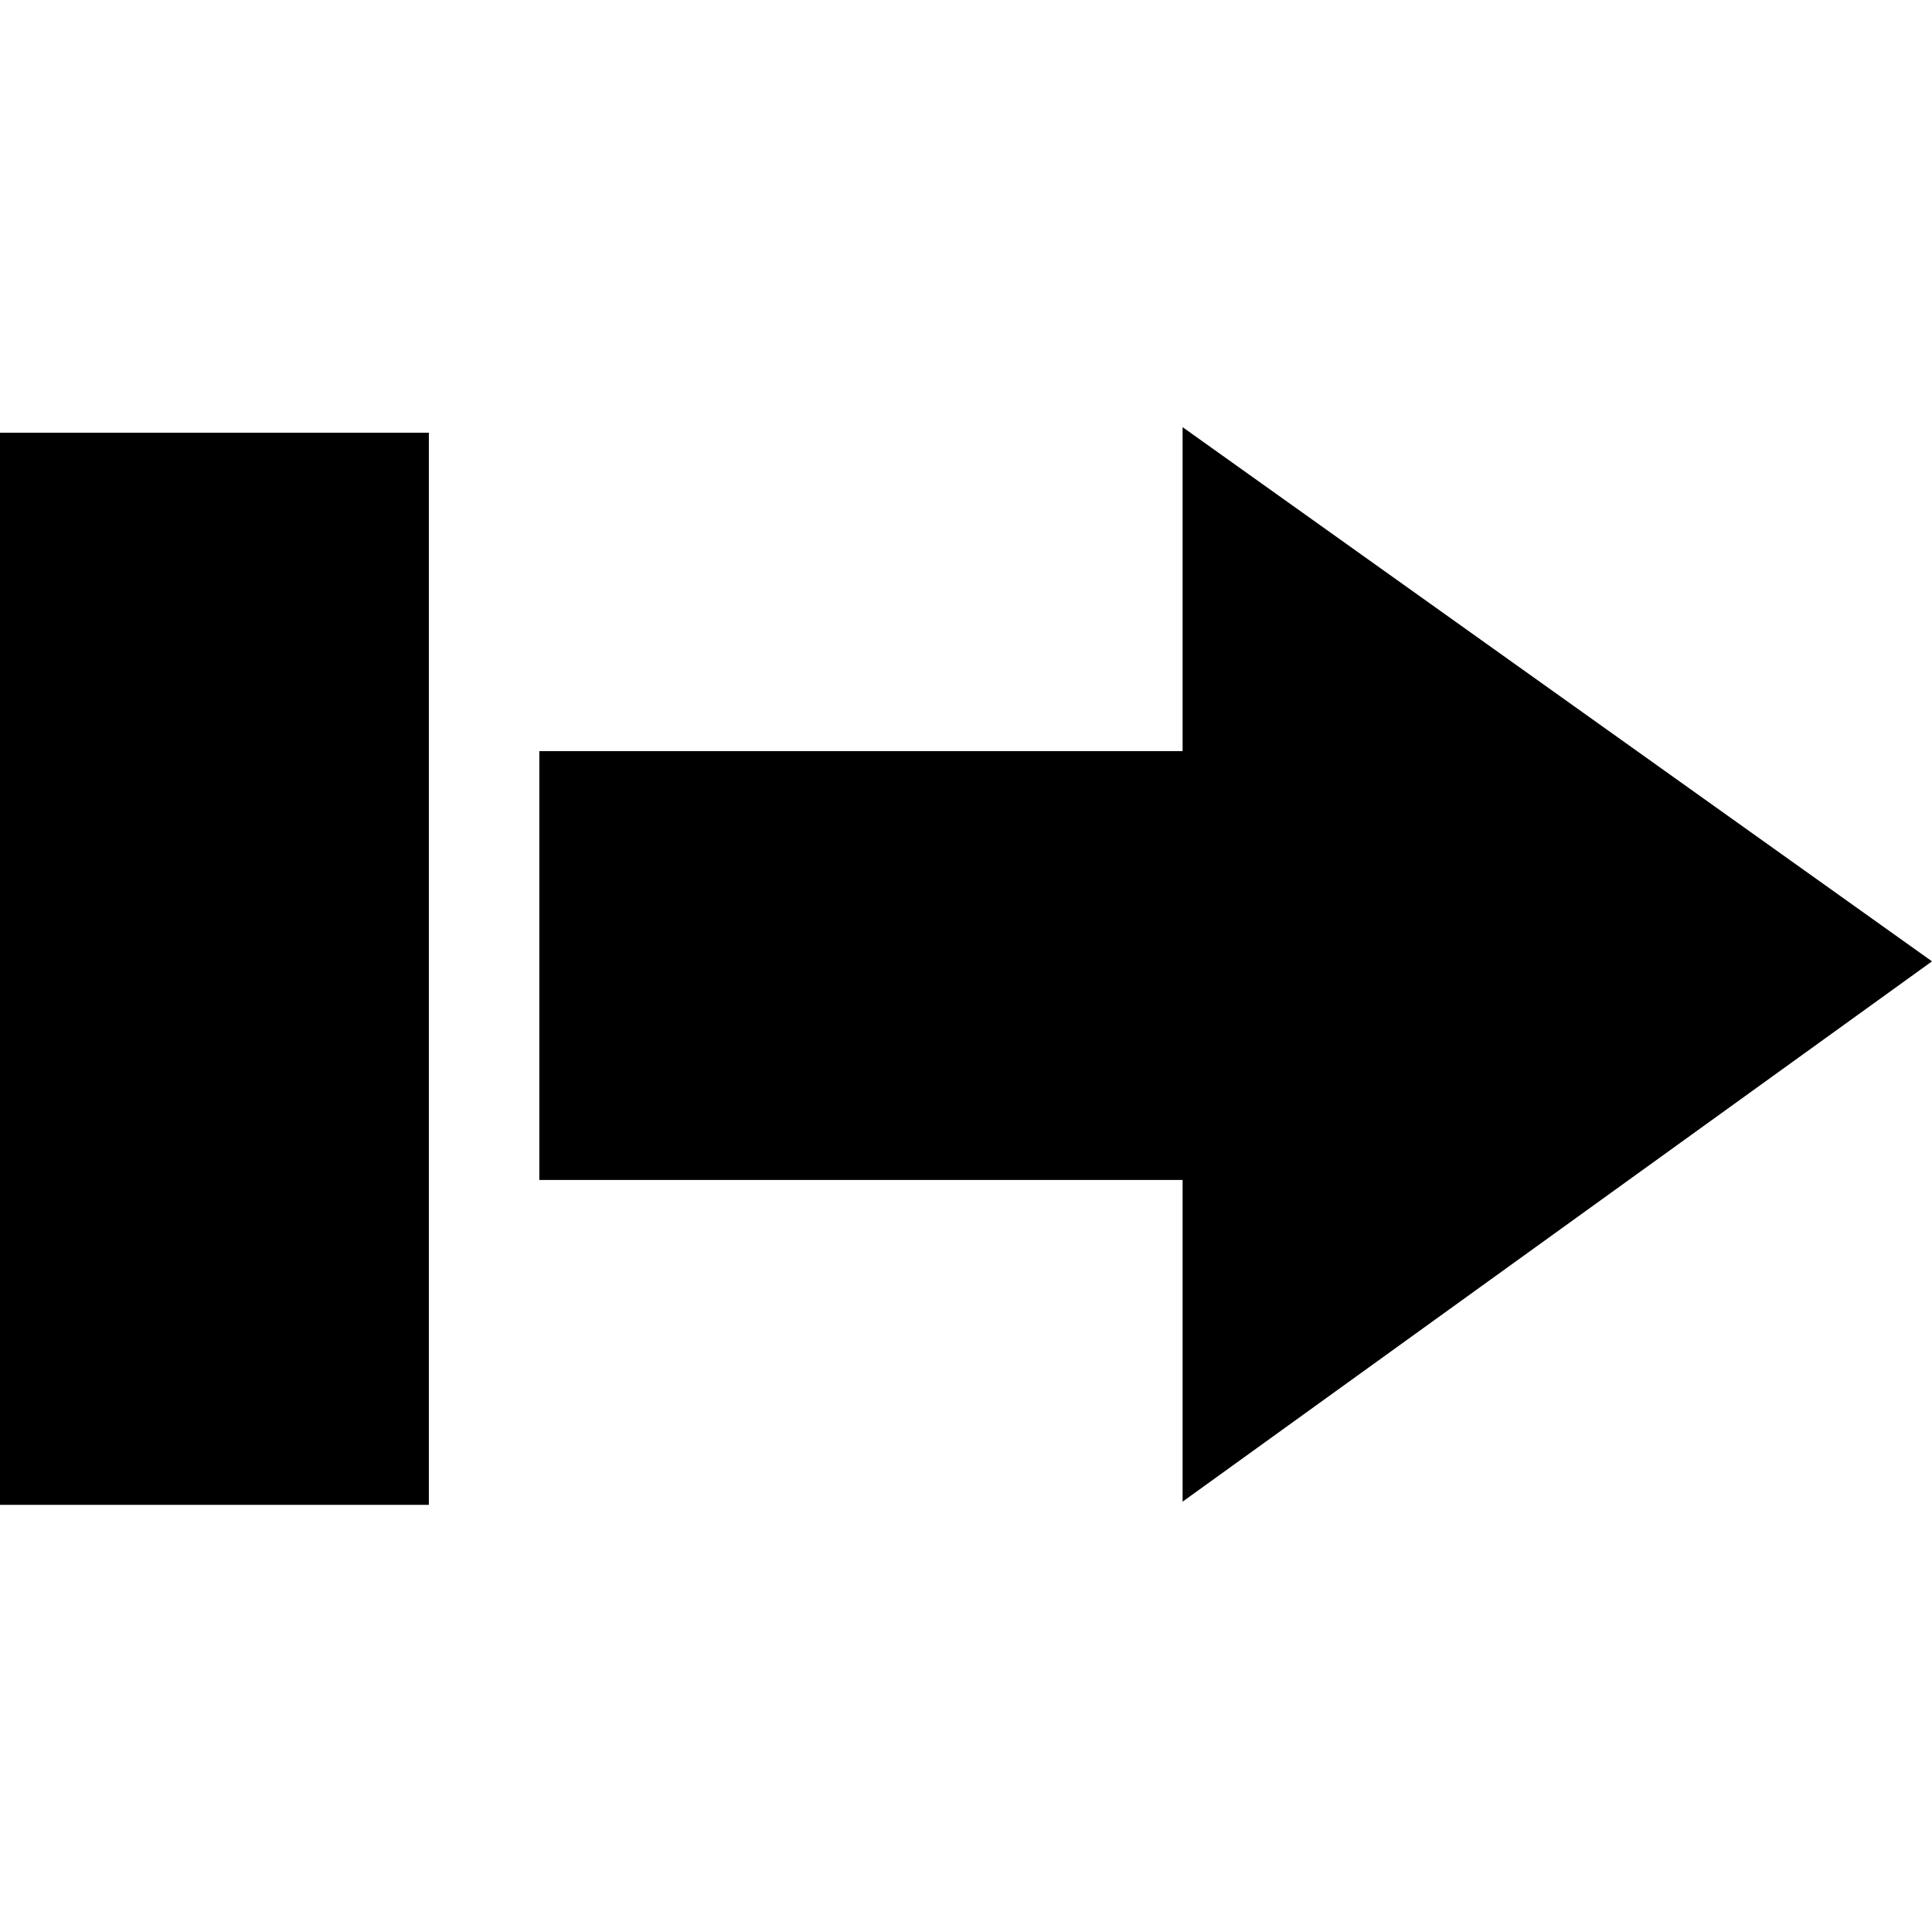
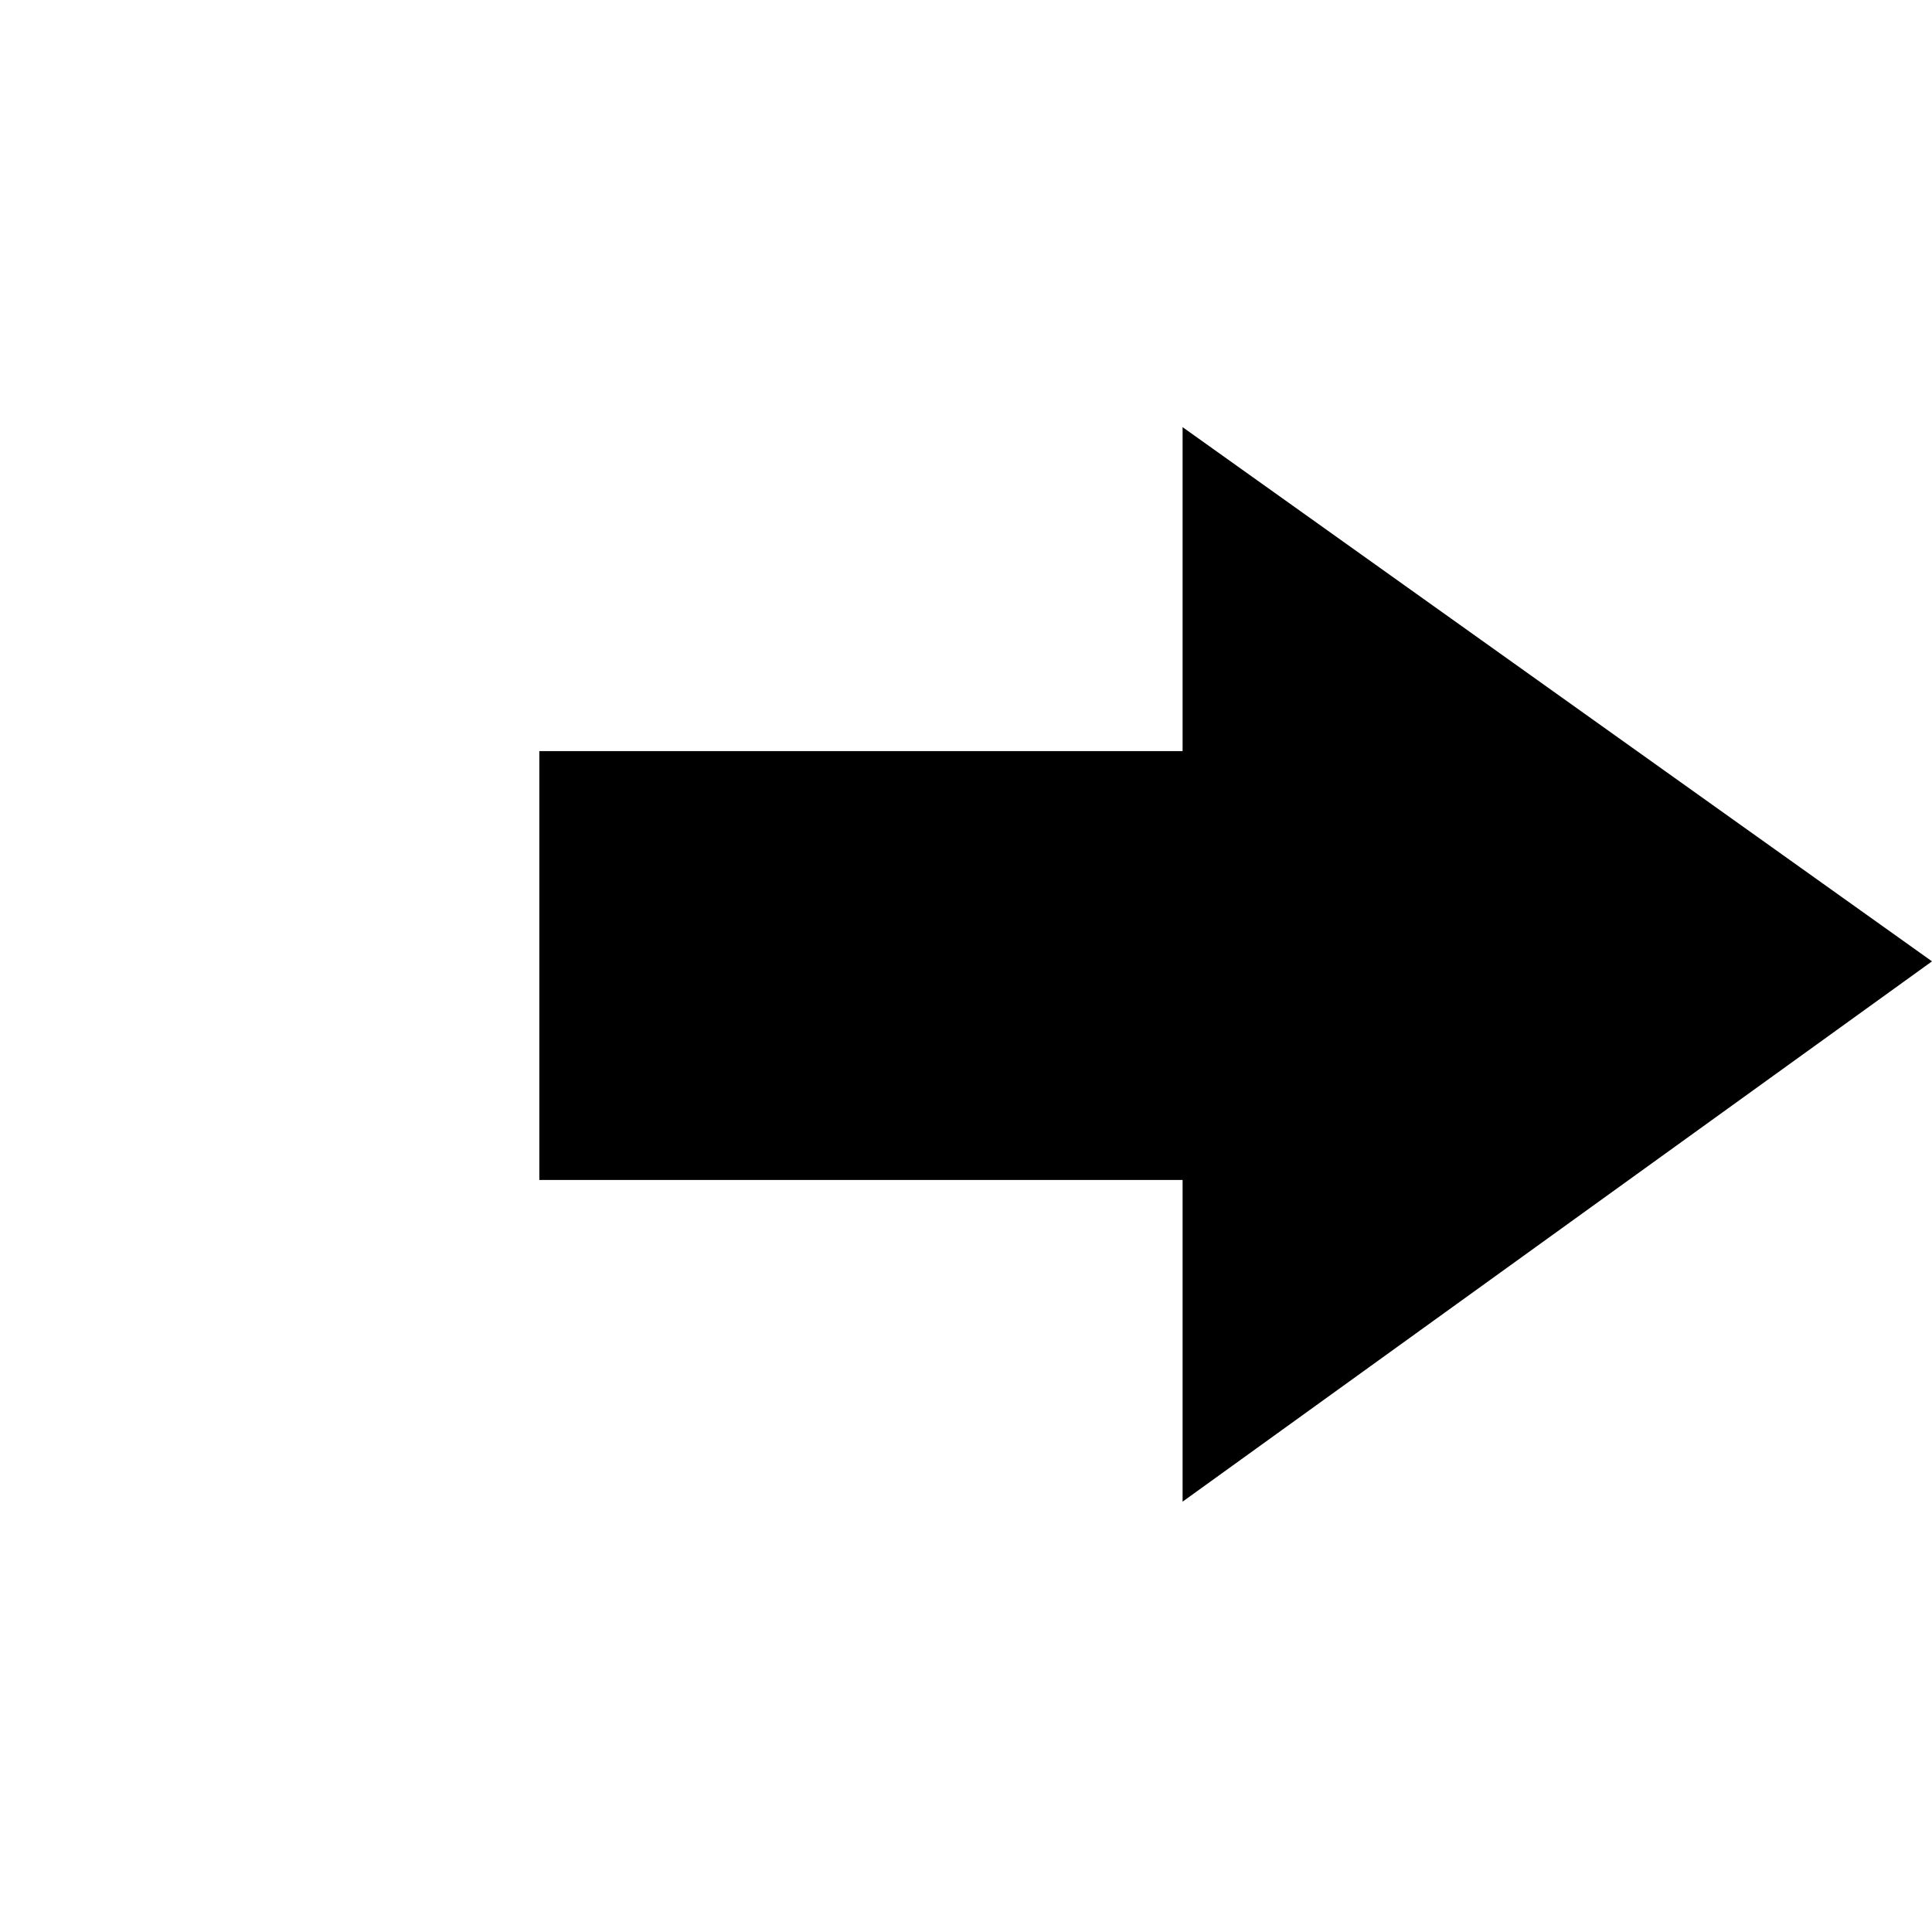
<svg xmlns="http://www.w3.org/2000/svg" fill="#000000" version="1.1" id="Capa_1" viewBox="0 0 297.333 297.333" xml:space="preserve">
  <g>
    <polygon points="297.333,147.951 182,65.738 182,115.595 83,115.595 83,181.595 182,181.595 182,231.103  " />
-     <rect y="66.595" width="66" height="165" />
  </g>
</svg>